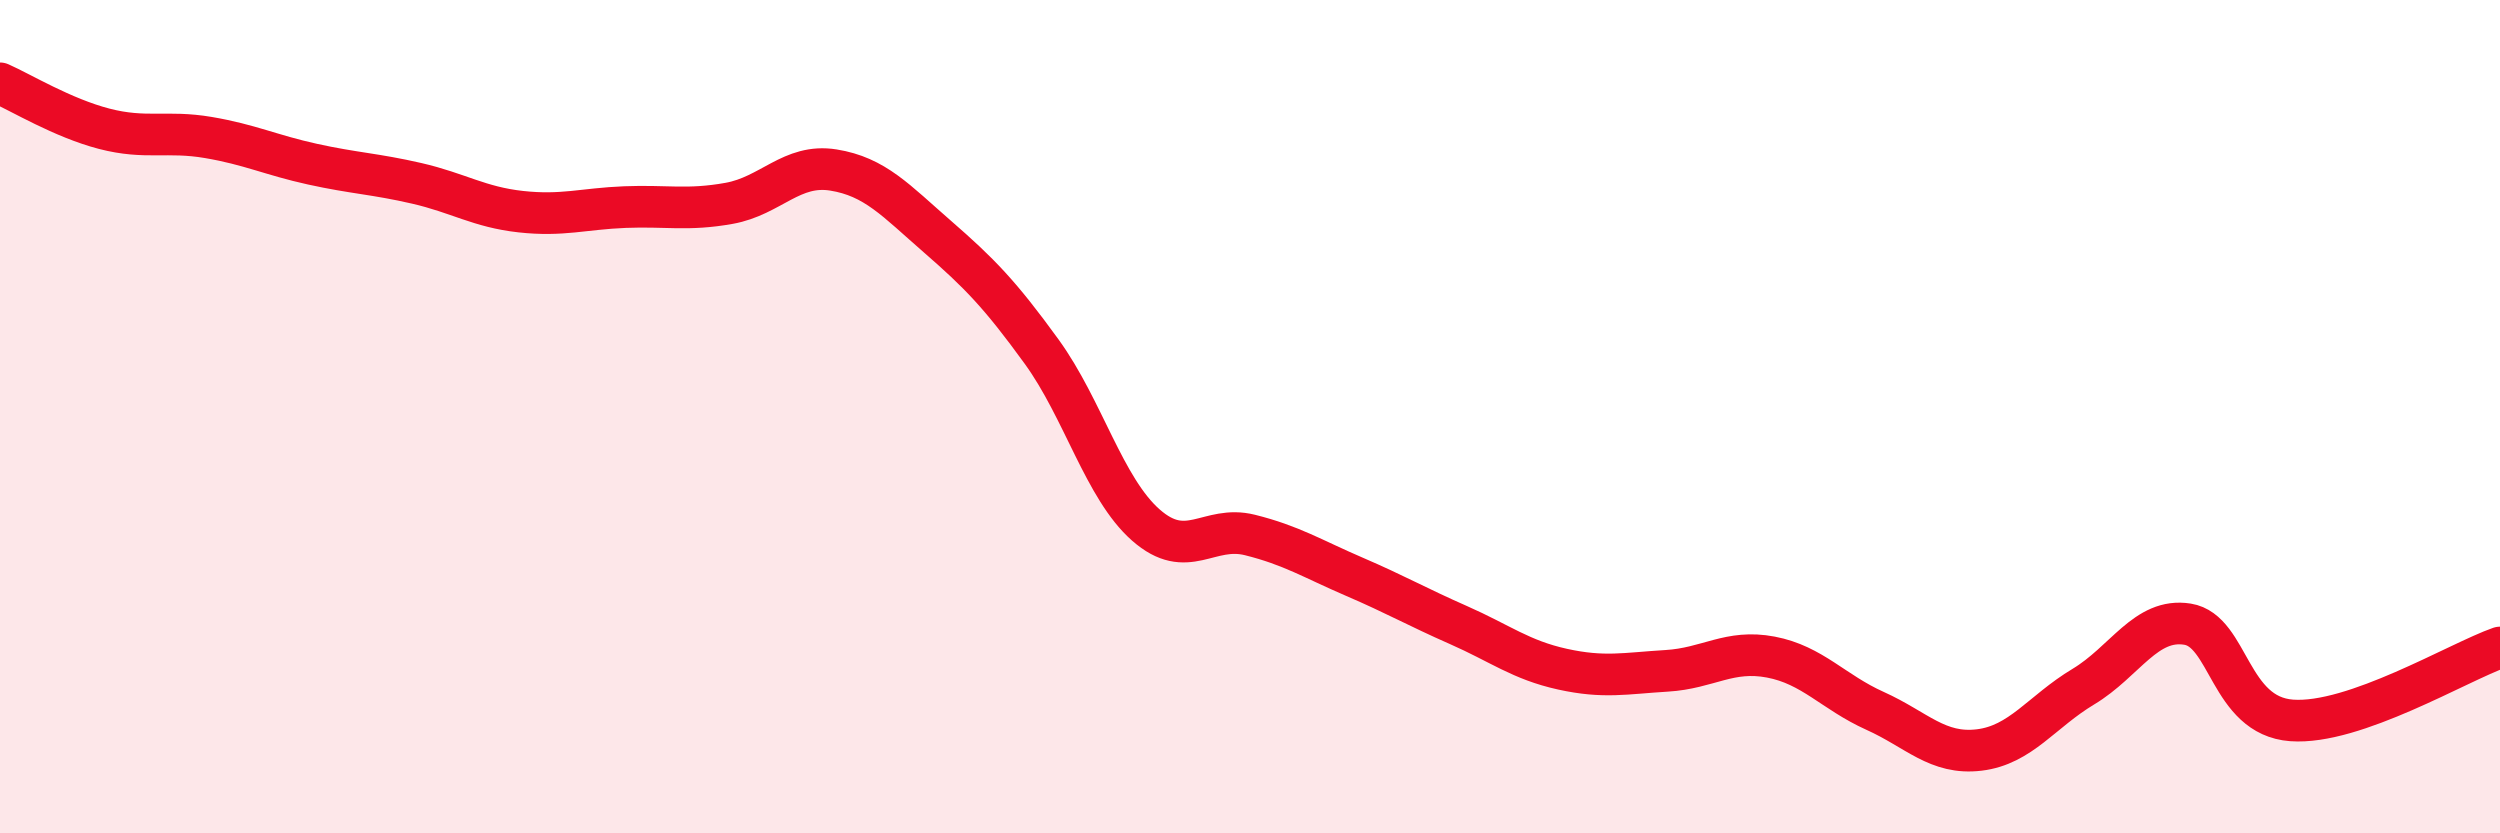
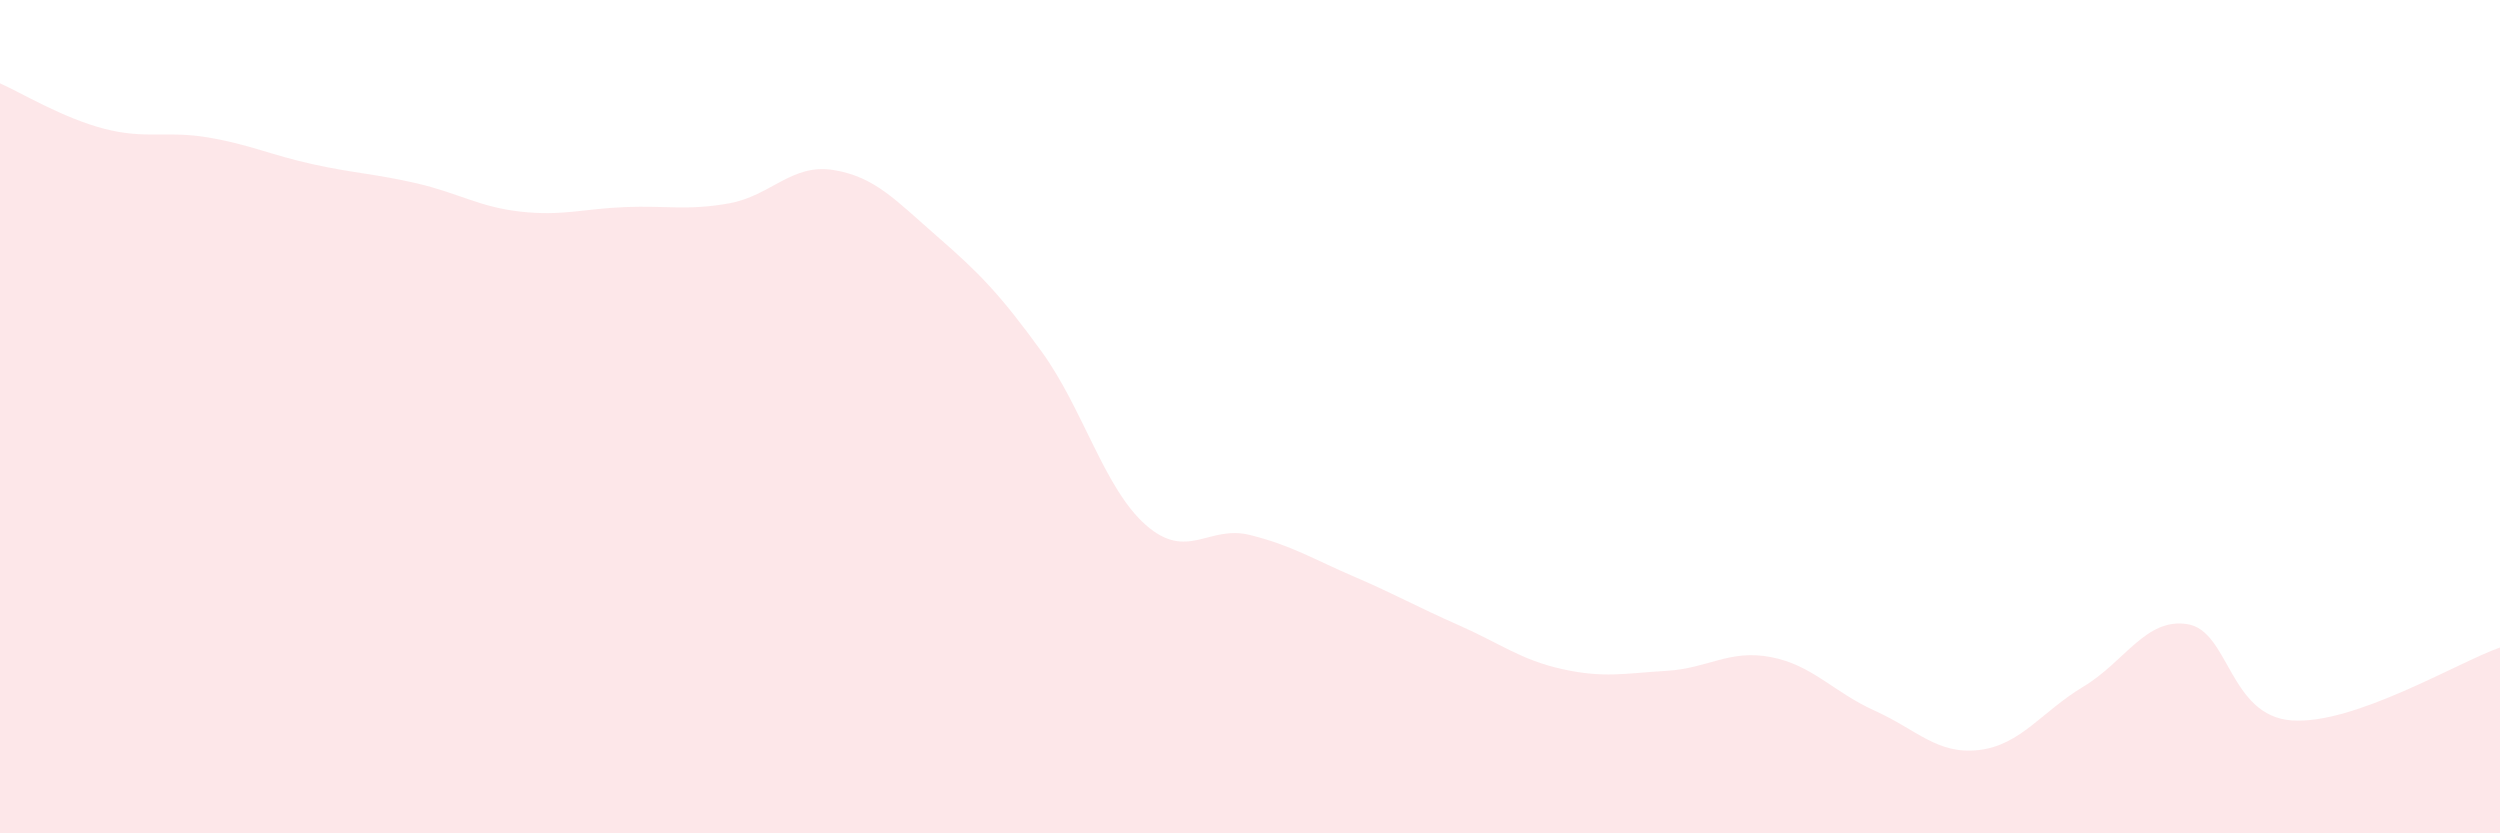
<svg xmlns="http://www.w3.org/2000/svg" width="60" height="20" viewBox="0 0 60 20">
  <path d="M 0,2 C 0.5,2.22 1.5,2.83 2.5,3.09 C 3.5,3.35 4,3.13 5,3.3 C 6,3.47 6.5,3.72 7.5,3.94 C 8.5,4.16 9,4.17 10,4.4 C 11,4.63 11.5,4.97 12.5,5.08 C 13.5,5.19 14,5.01 15,4.97 C 16,4.93 16.5,5.06 17.5,4.88 C 18.5,4.7 19,3.92 20,4.08 C 21,4.24 21.5,4.81 22.5,5.68 C 23.5,6.55 24,7.06 25,8.44 C 26,9.82 26.5,11.72 27.5,12.6 C 28.5,13.48 29,12.59 30,12.84 C 31,13.09 31.5,13.41 32.5,13.84 C 33.5,14.27 34,14.56 35,15 C 36,15.44 36.5,15.84 37.5,16.06 C 38.5,16.28 39,16.16 40,16.1 C 41,16.04 41.5,15.58 42.5,15.77 C 43.5,15.96 44,16.61 45,17.06 C 46,17.51 46.5,18.12 47.5,18 C 48.5,17.88 49,17.08 50,16.48 C 51,15.88 51.5,14.82 52.5,14.98 C 53.5,15.14 53.5,17.18 55,17.29 C 56.5,17.4 59,15.89 60,15.54L60 20L0 20Z" fill="#EB0A25" opacity="0.1" stroke-linecap="round" stroke-linejoin="round" />
-   <path d="M 0,2 C 0.5,2.22 1.5,2.83 2.5,3.09 C 3.5,3.35 4,3.13 5,3.3 C 6,3.47 6.5,3.72 7.5,3.94 C 8.5,4.16 9,4.17 10,4.4 C 11,4.63 11.5,4.97 12.5,5.08 C 13.5,5.19 14,5.01 15,4.97 C 16,4.93 16.5,5.06 17.5,4.88 C 18.5,4.7 19,3.92 20,4.08 C 21,4.24 21.5,4.81 22.5,5.68 C 23.5,6.55 24,7.06 25,8.44 C 26,9.82 26.5,11.72 27.5,12.6 C 28.5,13.48 29,12.59 30,12.84 C 31,13.09 31.5,13.41 32.5,13.84 C 33.5,14.27 34,14.56 35,15 C 36,15.44 36.5,15.84 37.5,16.06 C 38.5,16.28 39,16.16 40,16.1 C 41,16.04 41.5,15.58 42.5,15.77 C 43.5,15.96 44,16.61 45,17.06 C 46,17.51 46.5,18.12 47.5,18 C 48.5,17.88 49,17.08 50,16.48 C 51,15.88 51.5,14.82 52.5,14.98 C 53.5,15.14 53.5,17.18 55,17.29 C 56.5,17.4 59,15.89 60,15.54" stroke="#EB0A25" stroke-width="1" fill="none" stroke-linecap="round" stroke-linejoin="round" />
</svg>